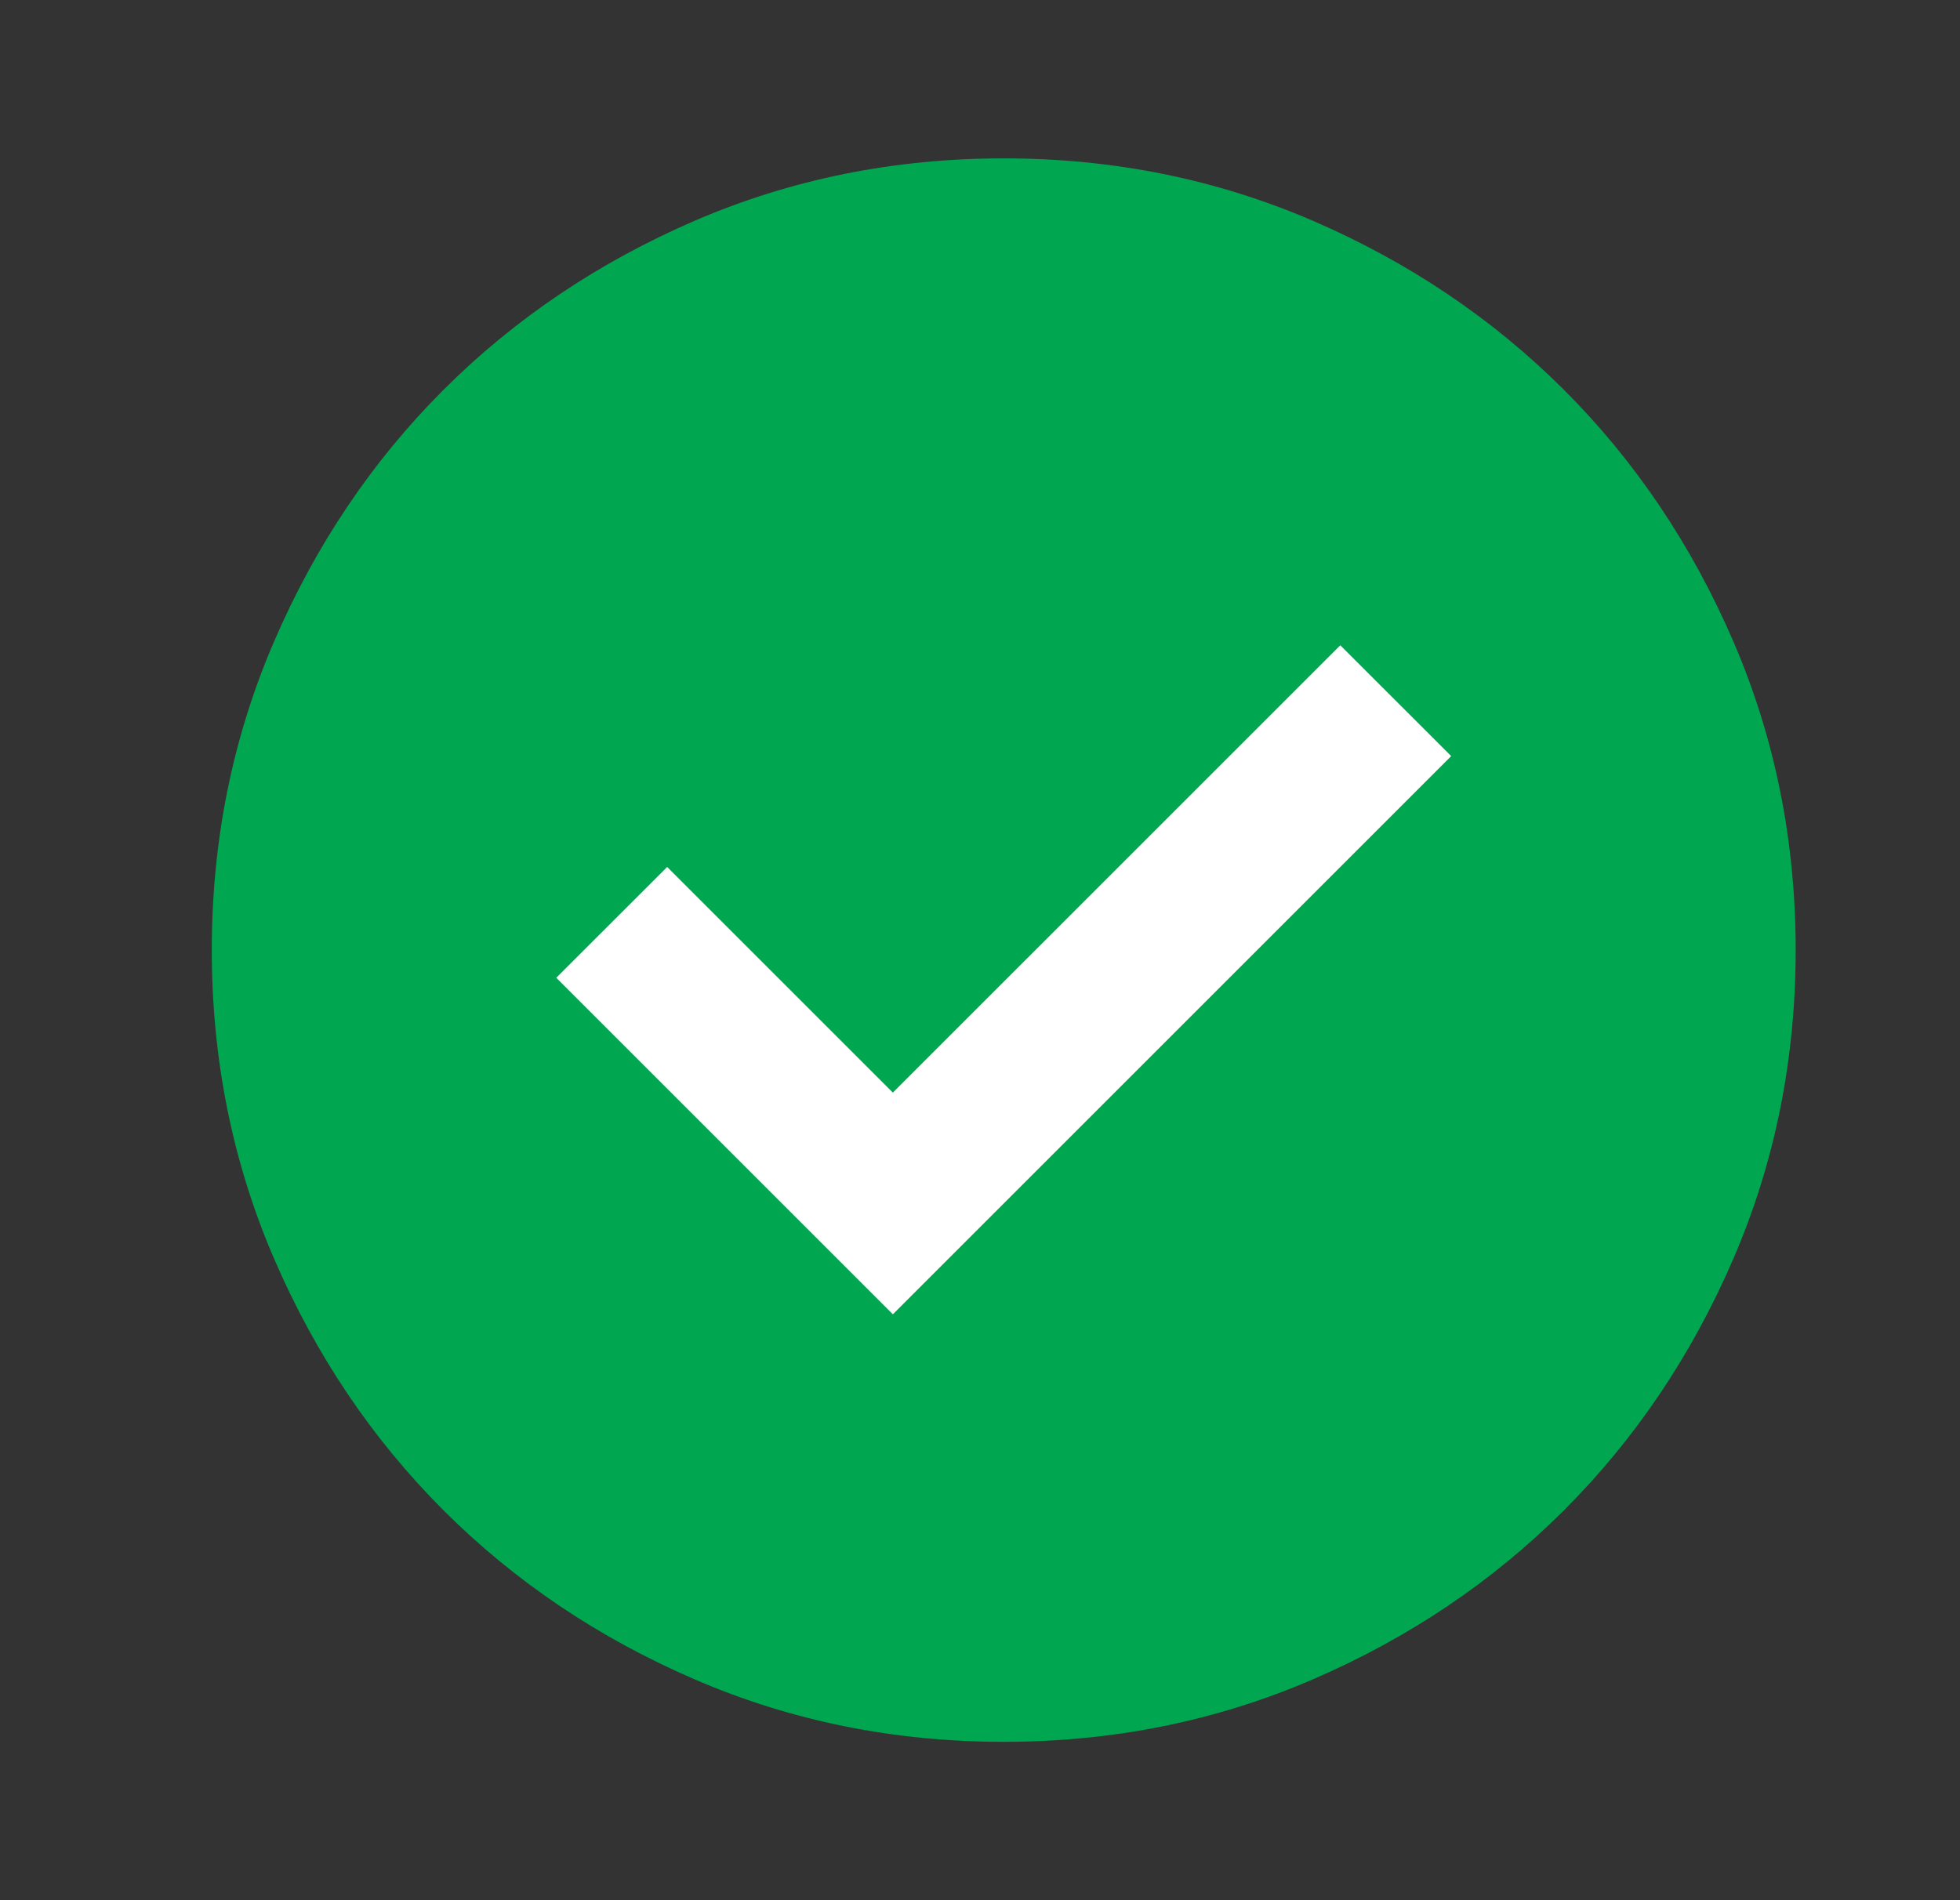
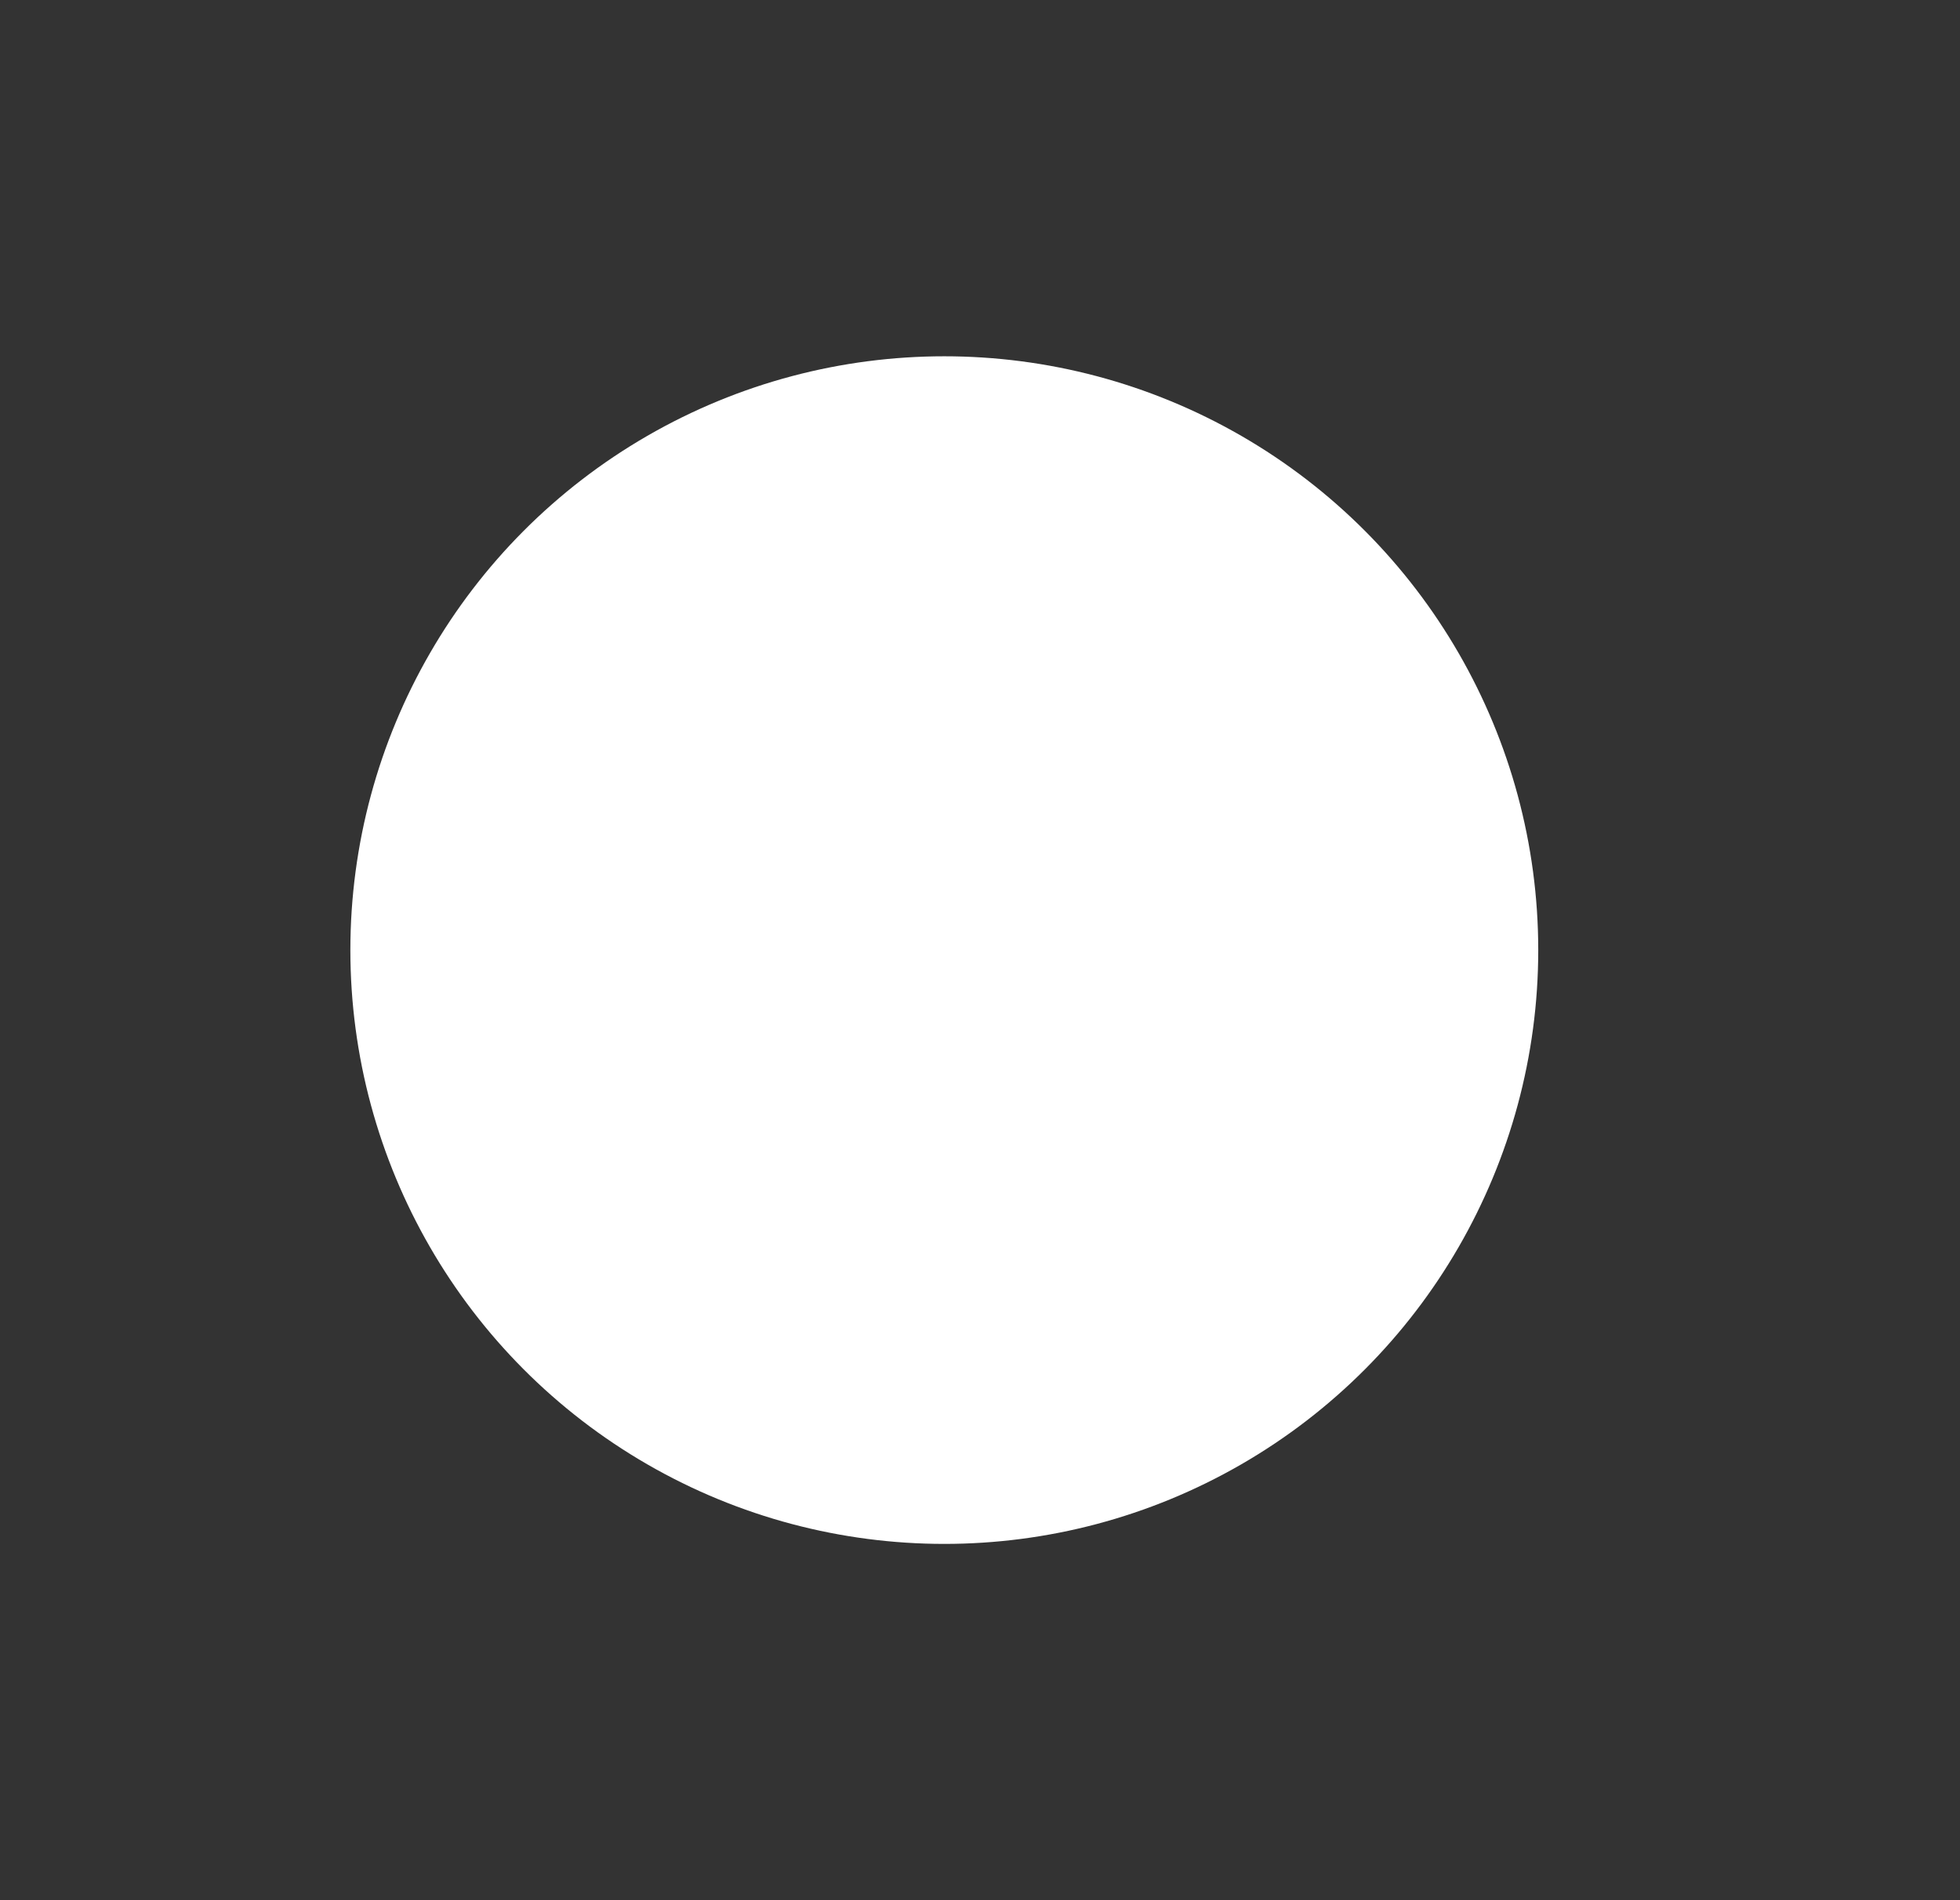
<svg xmlns="http://www.w3.org/2000/svg" width="33" height="32" viewBox="0 0 33 32" fill="none">
  <rect x="0" y="0" width="33" height="32" fill="#333333" stroke="none" />
  <circle cx="15.899" cy="16" r="10" fill="white" />
  <mask id="mask0_743_3443" style="mask-type:alpha" maskUnits="userSpaceOnUse" x="0" y="0" width="33" height="32">
-     <rect x="0.899" width="32" height="32" fill="#59C350" />
-   </mask>
+     </mask>
  <g mask="url(#mask0_743_3443)">
-     <path d="M15.033 22.133L24.433 12.733L22.566 10.867L15.033 18.4L11.233 14.6L9.366 16.466L15.033 22.133ZM16.9 29.333C15.055 29.333 13.322 28.983 11.7 28.283C10.078 27.583 8.666 26.633 7.466 25.433C6.266 24.233 5.316 22.822 4.616 21.2C3.916 19.578 3.566 17.844 3.566 16C3.566 14.155 3.916 12.422 4.616 10.8C5.316 9.178 6.266 7.766 7.466 6.566C8.666 5.367 10.078 4.417 11.7 3.716C13.322 3.017 15.055 2.667 16.9 2.667C18.744 2.667 20.477 3.017 22.1 3.716C23.722 4.417 25.133 5.367 26.333 6.566C27.533 7.766 28.483 9.178 29.183 10.8C29.883 12.422 30.233 14.155 30.233 16C30.233 17.844 29.883 19.578 29.183 21.2C28.483 22.822 27.533 24.233 26.333 25.433C25.133 26.633 23.722 27.583 22.1 28.283C20.477 28.983 18.744 29.333 16.9 29.333Z" fill="#00A750" />
+     <path d="M15.033 22.133L24.433 12.733L22.566 10.867L15.033 18.4L11.233 14.6L9.366 16.466L15.033 22.133ZM16.9 29.333C15.055 29.333 13.322 28.983 11.7 28.283C10.078 27.583 8.666 26.633 7.466 25.433C6.266 24.233 5.316 22.822 4.616 21.2C3.566 14.155 3.916 12.422 4.616 10.8C5.316 9.178 6.266 7.766 7.466 6.566C8.666 5.367 10.078 4.417 11.7 3.716C13.322 3.017 15.055 2.667 16.9 2.667C18.744 2.667 20.477 3.017 22.1 3.716C23.722 4.417 25.133 5.367 26.333 6.566C27.533 7.766 28.483 9.178 29.183 10.8C29.883 12.422 30.233 14.155 30.233 16C30.233 17.844 29.883 19.578 29.183 21.2C28.483 22.822 27.533 24.233 26.333 25.433C25.133 26.633 23.722 27.583 22.1 28.283C20.477 28.983 18.744 29.333 16.9 29.333Z" fill="#00A750" />
  </g>
</svg>